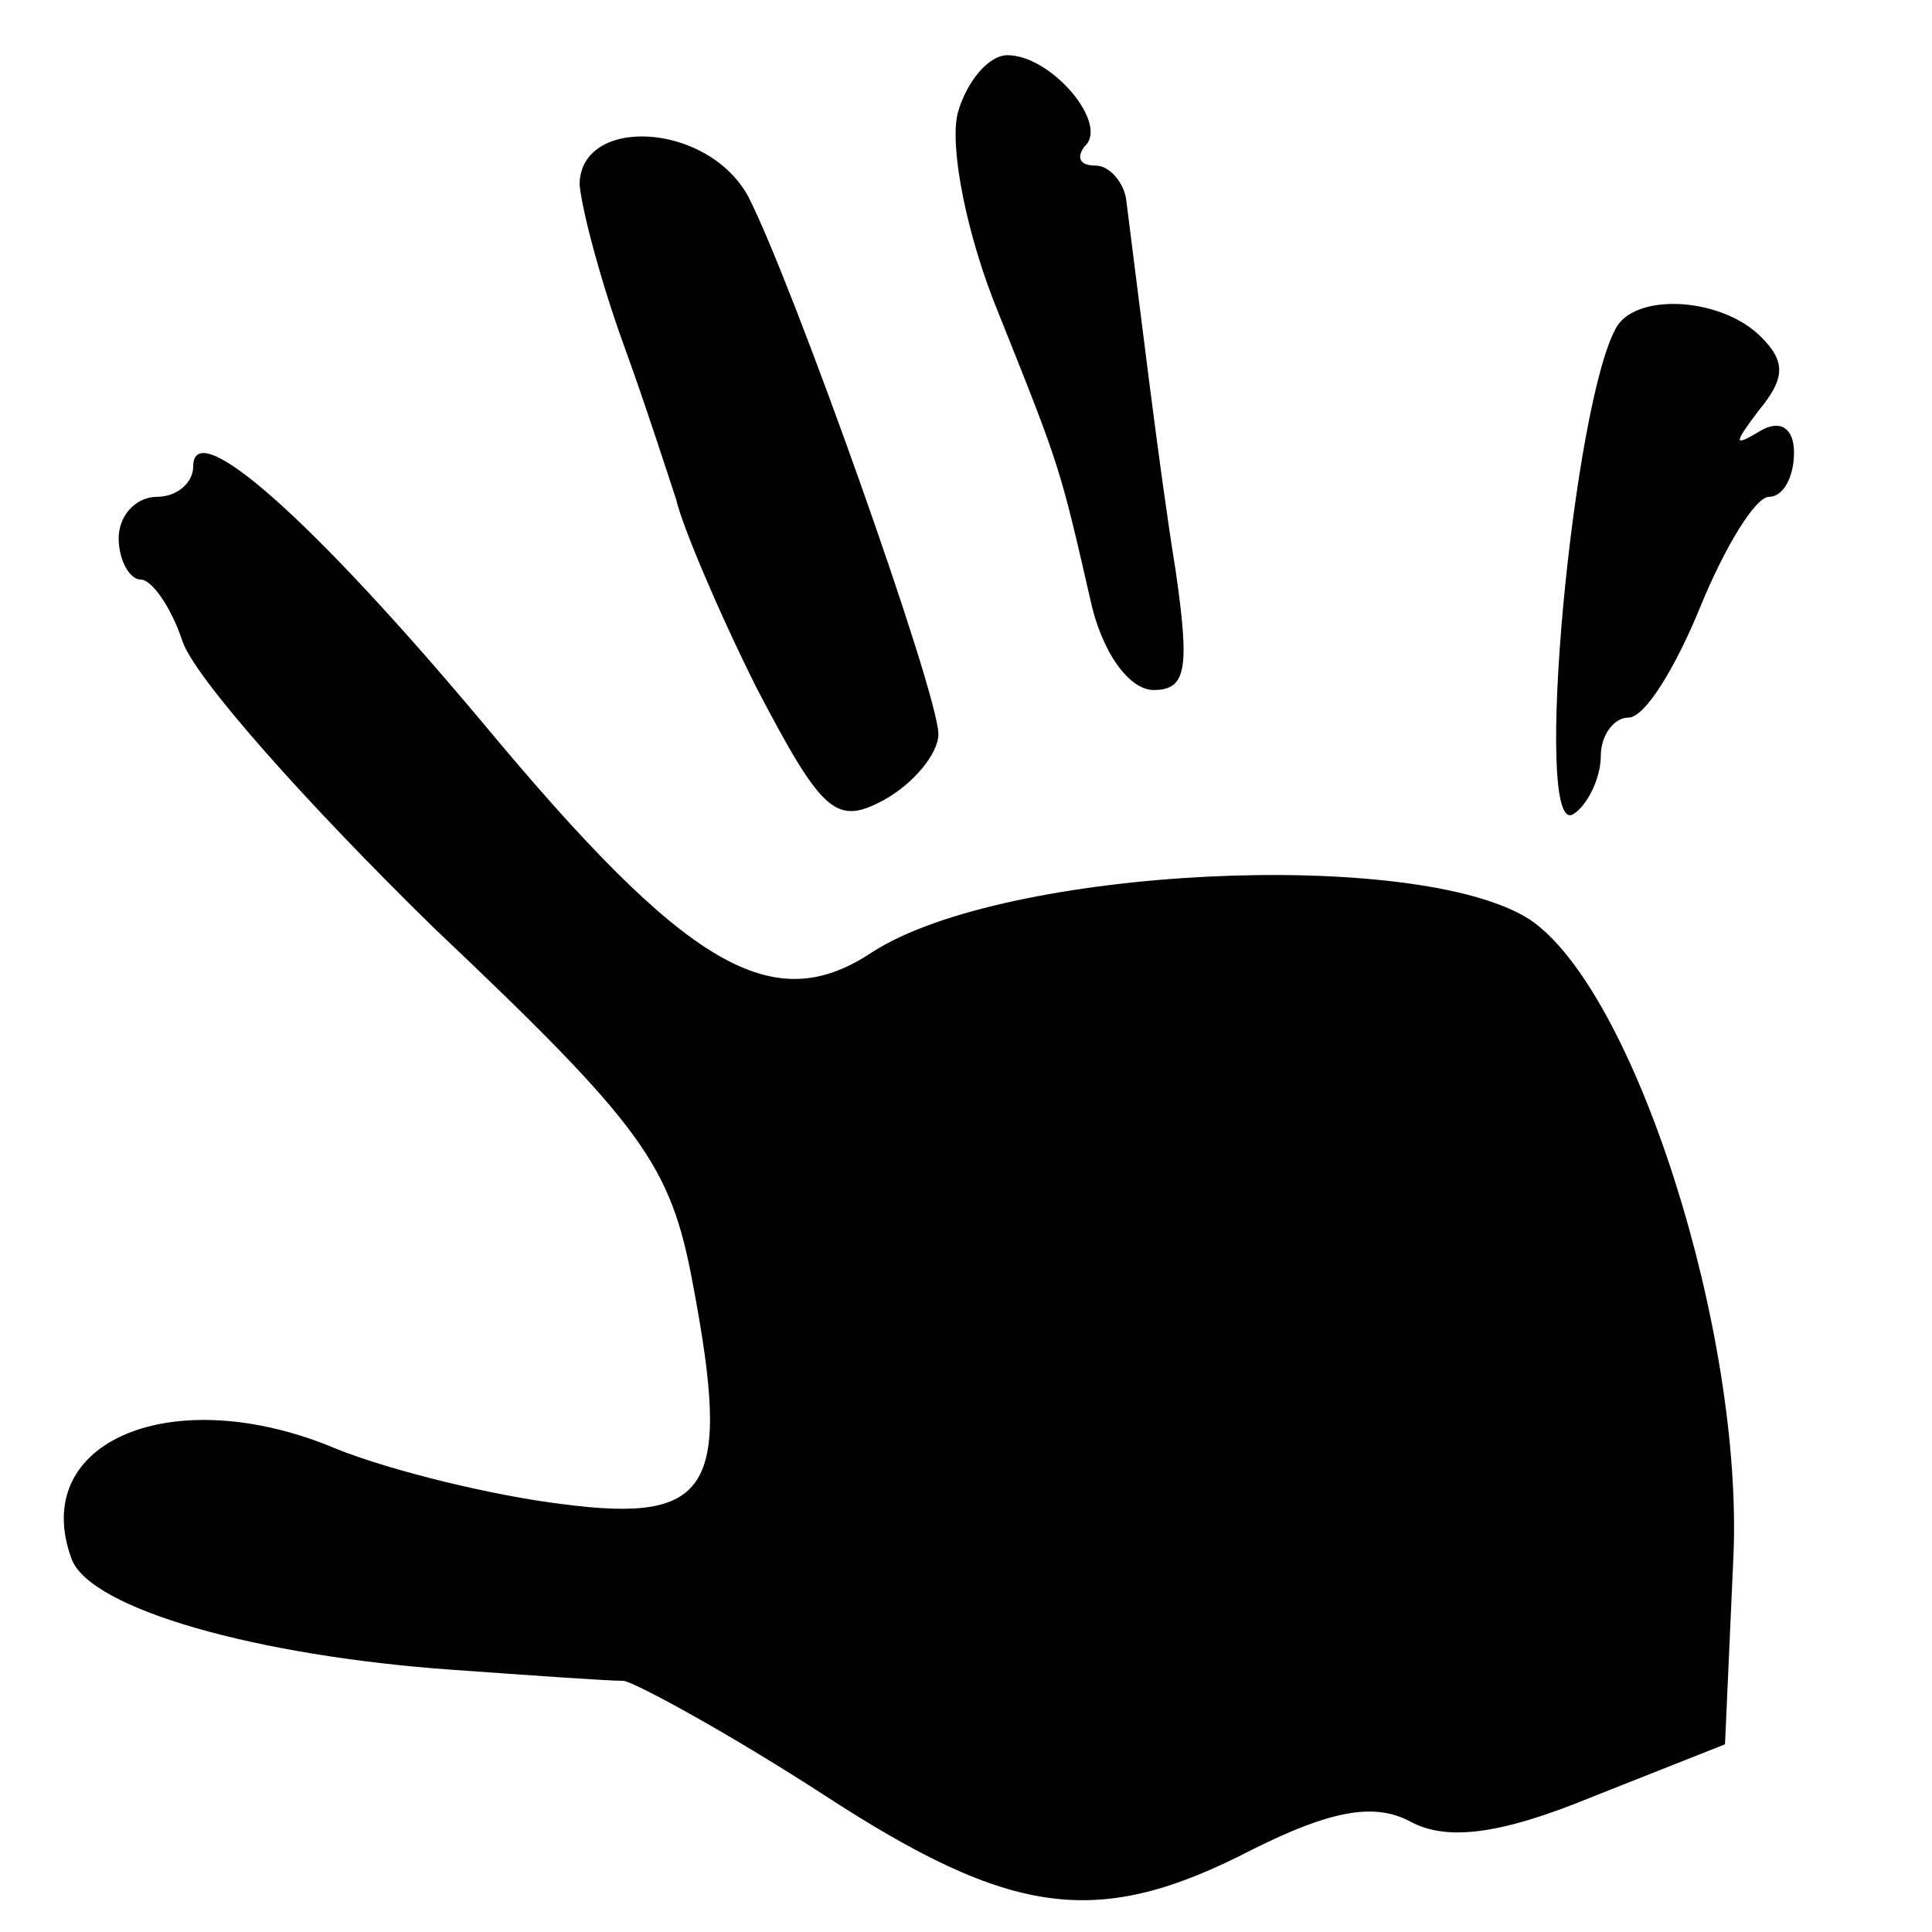
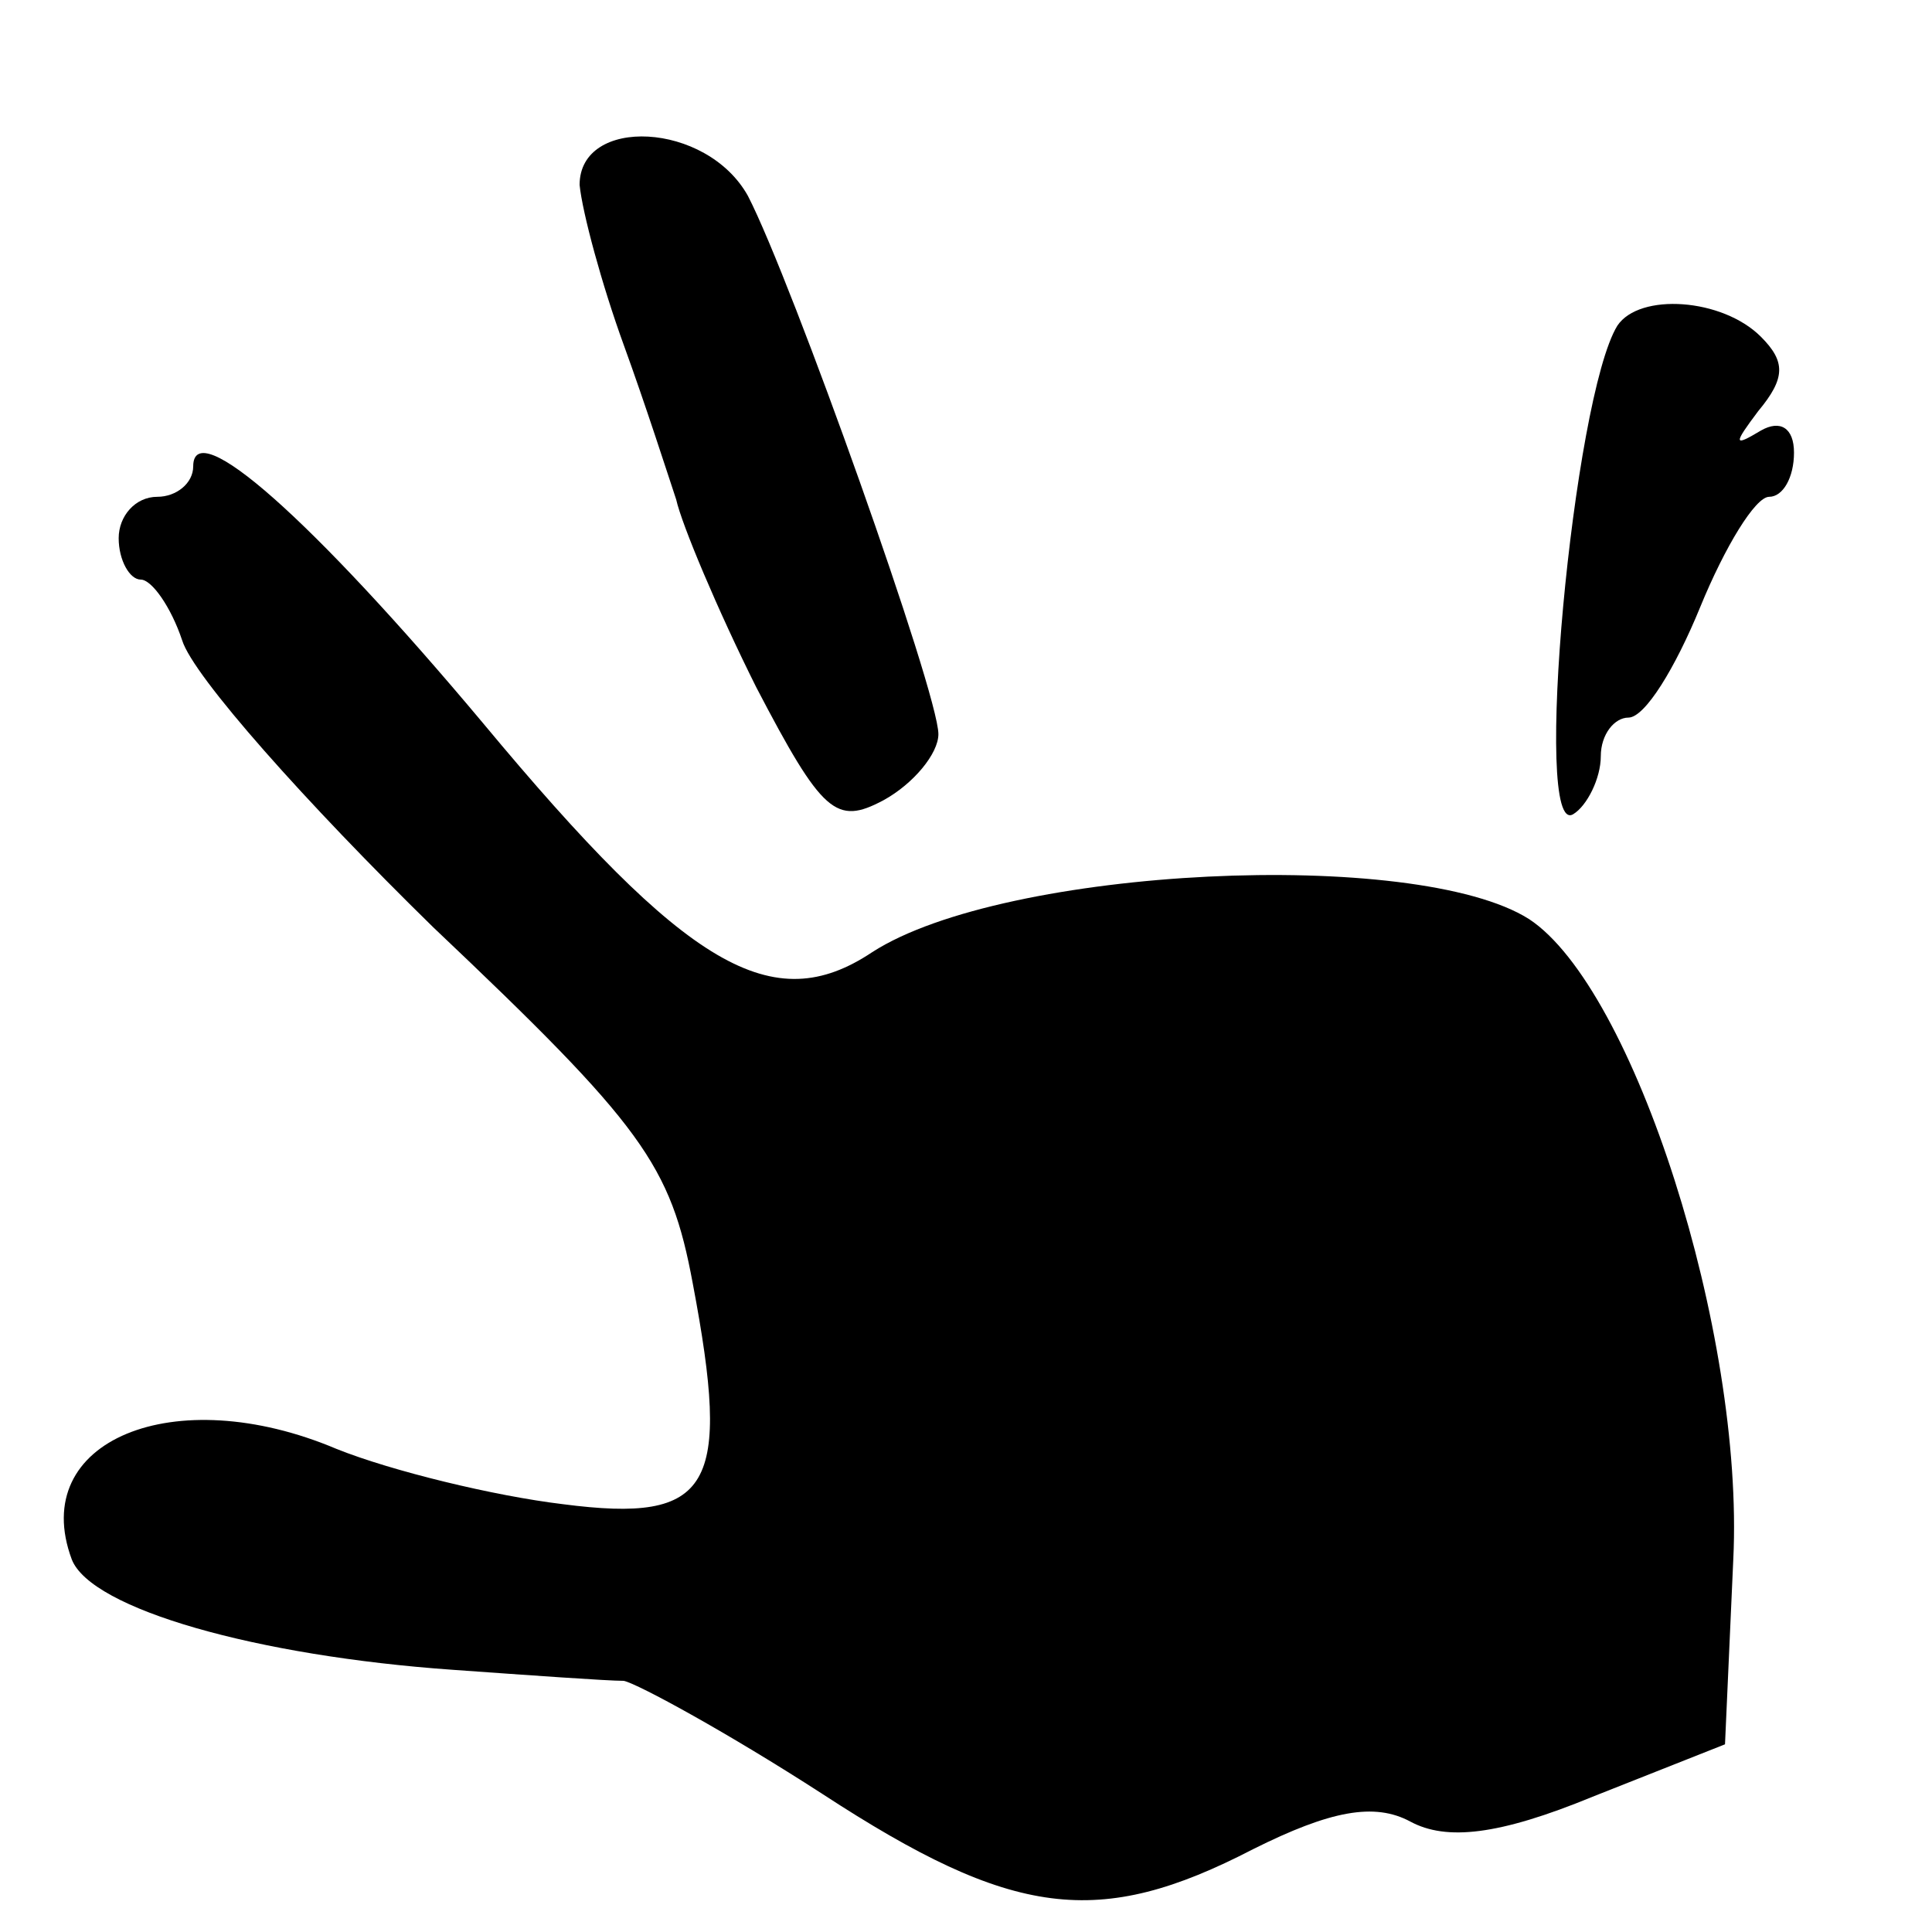
<svg xmlns="http://www.w3.org/2000/svg" version="1.0" width="70pt" height="70pt" viewBox="0 0 70 70" preserveAspectRatio="xMidYMid meet">
  <g transform="translate(0,70) scale(0.1,-0.1)" fill="#000000" stroke="none">
-     <path d="M347 659 c-3 -12 3 -44 15 -73 22 -55 22 -55 33 -103 4 -19 14 -33 23 -33 12 0 13 8 8 43 -6 37 -13 96 -18 135 -1 6 -6 12 -11 12 -6 0 -7 3 -4 7 9 8 -12 33 -28 33 -7 0 -15 -10 -18 -21z" />
    <path d="M210 633 c1 -10 8 -36 16 -58 8 -22 16 -47 19 -56 2 -9 15 -40 29 -68 24 -46 29 -50 46 -41 11 6 20 17 20 24 0 15 -53 164 -69 195 -15 27 -61 29 -61 4z" />
    <path d="M586 582 c-16 -26 -31 -186 -16 -177 5 3 10 13 10 21 0 8 5 14 10 14 6 0 17 18 26 40 9 22 20 40 25 40 5 0 9 7 9 16 0 9 -5 12 -12 8 -10 -6 -10 -5 -1 7 10 12 10 18 1 27 -14 14 -44 16 -52 4z" />
    <path d="M70 531 c0 -6 -6 -11 -13 -11 -8 0 -14 -7 -14 -15 0 -8 4 -15 8 -15 4 0 11 -10 15 -22 4 -13 45 -59 91 -104 76 -72 86 -86 94 -129 14 -74 7 -87 -47 -80 -25 3 -62 12 -82 20 -59 25 -112 3 -96 -40 7 -18 67 -35 138 -40 28 -2 56 -4 62 -4 5 -1 38 -19 72 -41 69 -45 100 -49 156 -20 28 14 44 17 57 10 13 -7 32 -5 66 9 l48 19 3 67 c4 82 -36 207 -74 232 -41 26 -190 19 -238 -12 -36 -24 -67 -6 -141 83 -62 74 -105 112 -105 93z" />
  </g>
</svg>